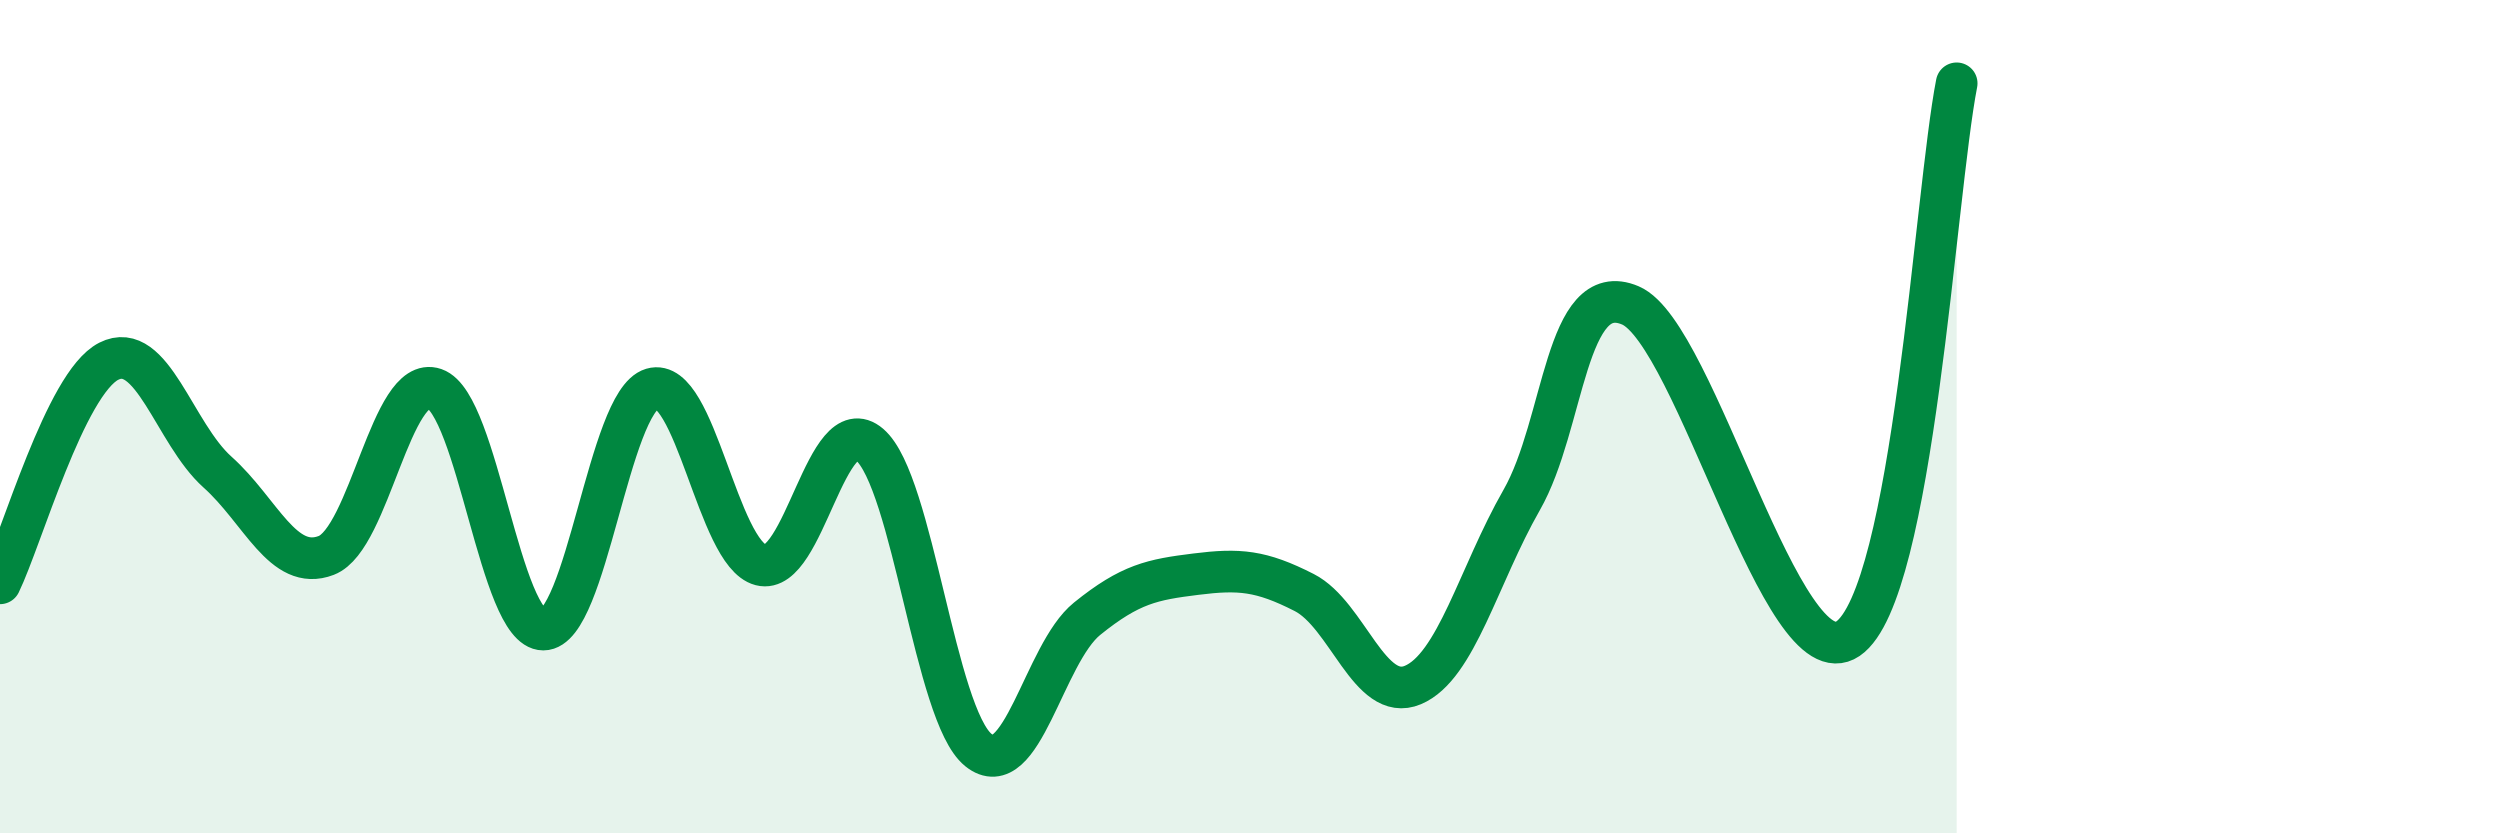
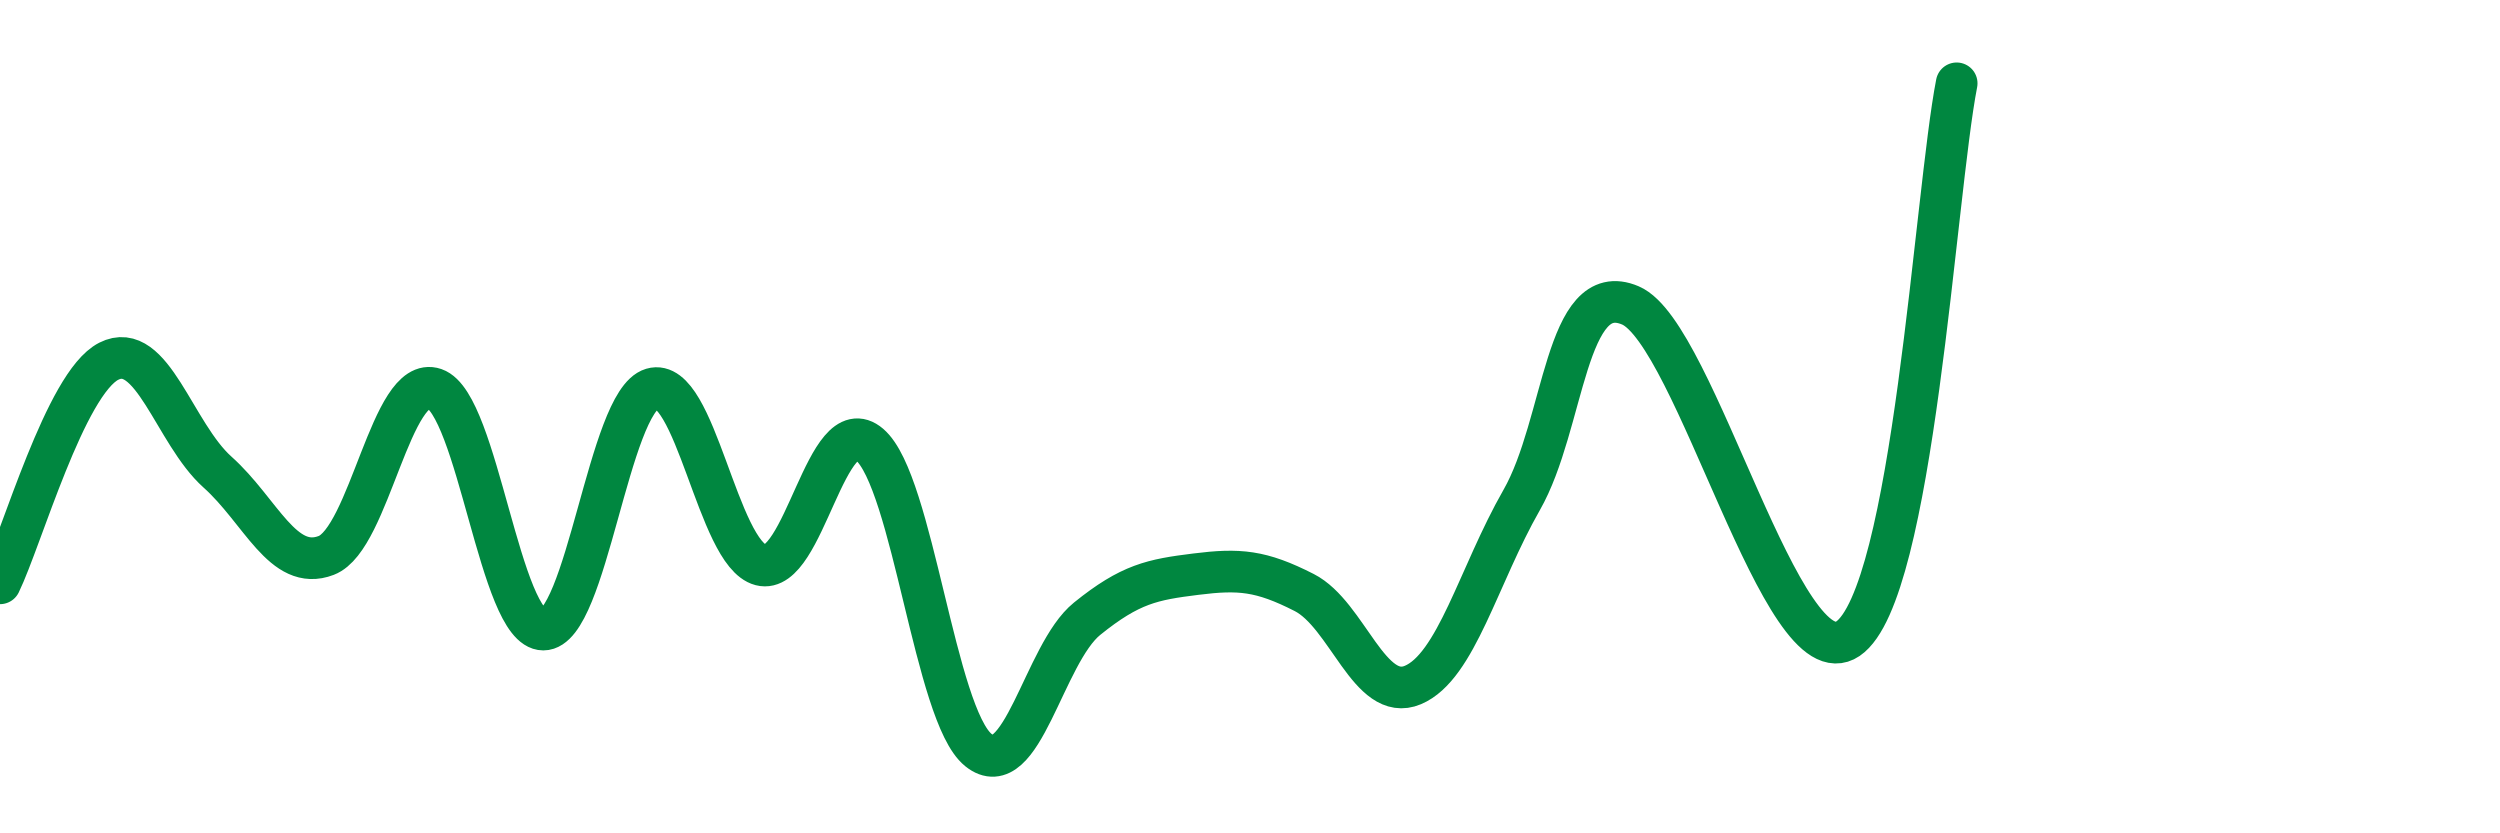
<svg xmlns="http://www.w3.org/2000/svg" width="60" height="20" viewBox="0 0 60 20">
-   <path d="M 0,14 C 0.52,12.93 1.57,9.2 2.61,8.67 C 3.65,8.14 4.18,10.4 5.22,11.33 C 6.26,12.26 6.79,13.73 7.83,13.33 C 8.87,12.93 9.39,8.97 10.43,9.33 C 11.47,9.69 12,15.11 13.04,15.11 C 14.08,15.11 14.61,9.64 15.65,9.33 C 16.69,9.02 17.22,13.29 18.26,13.56 C 19.3,13.83 19.83,9.78 20.87,10.67 C 21.91,11.56 22.44,17.16 23.48,18 C 24.52,18.84 25.05,15.69 26.09,14.85 C 27.13,14.01 27.66,13.91 28.7,13.78 C 29.74,13.65 30.26,13.69 31.3,14.22 C 32.34,14.75 32.87,16.88 33.91,16.44 C 34.95,16 35.48,13.82 36.52,12 C 37.56,10.18 37.56,6.66 39.13,7.33 C 40.7,8 42.78,16.4 44.35,15.33 C 45.92,14.26 46.44,4.67 46.96,2L46.96 20L0 20Z" fill="#008740" opacity="0.1" stroke-linecap="round" stroke-linejoin="round" />
  <path d="M 0,14 C 0.52,12.93 1.57,9.2 2.61,8.67 C 3.65,8.14 4.18,10.4 5.22,11.33 C 6.26,12.26 6.79,13.73 7.83,13.33 C 8.87,12.93 9.39,8.97 10.43,9.33 C 11.47,9.69 12,15.11 13.04,15.11 C 14.08,15.11 14.61,9.64 15.65,9.33 C 16.69,9.02 17.22,13.29 18.26,13.56 C 19.3,13.83 19.83,9.78 20.87,10.67 C 21.91,11.56 22.44,17.16 23.48,18 C 24.52,18.84 25.05,15.69 26.09,14.85 C 27.13,14.01 27.66,13.91 28.7,13.78 C 29.74,13.65 30.26,13.69 31.3,14.22 C 32.34,14.75 32.87,16.88 33.91,16.44 C 34.95,16 35.48,13.82 36.52,12 C 37.56,10.18 37.56,6.66 39.13,7.33 C 40.7,8 42.78,16.4 44.35,15.33 C 45.92,14.26 46.44,4.67 46.96,2" stroke="#008740" stroke-width="1" fill="none" stroke-linecap="round" stroke-linejoin="round" />
</svg>